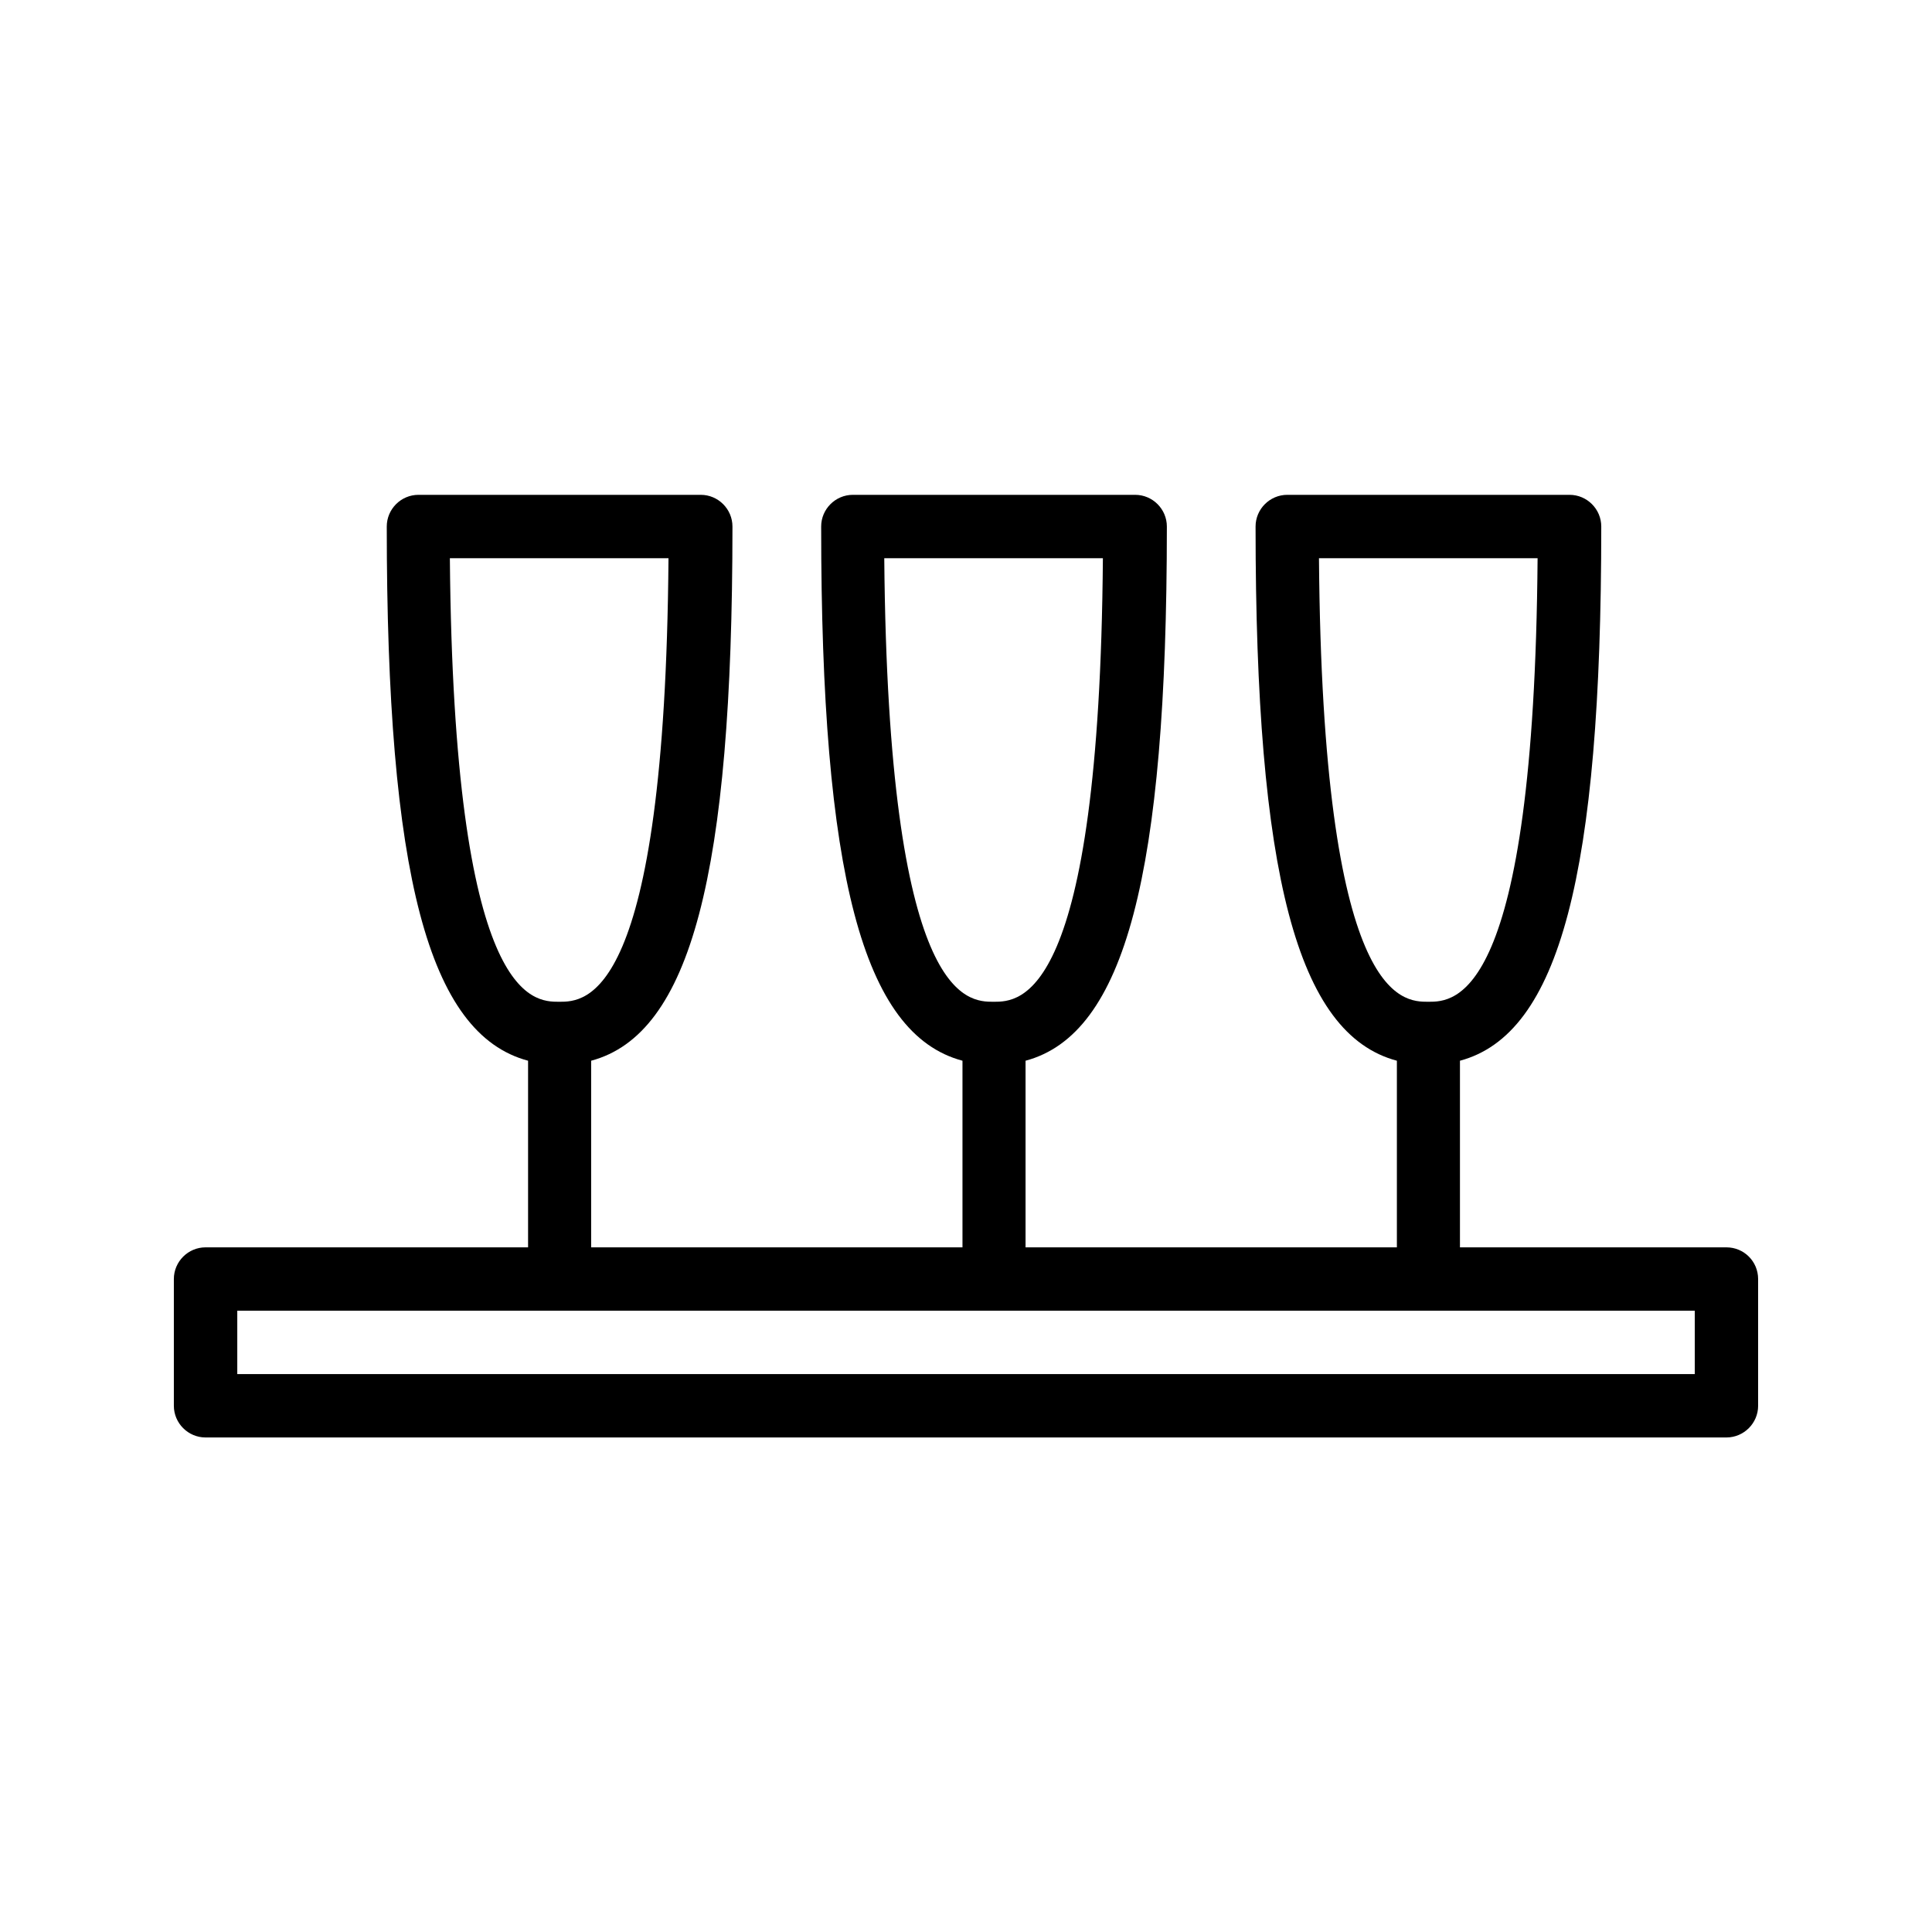
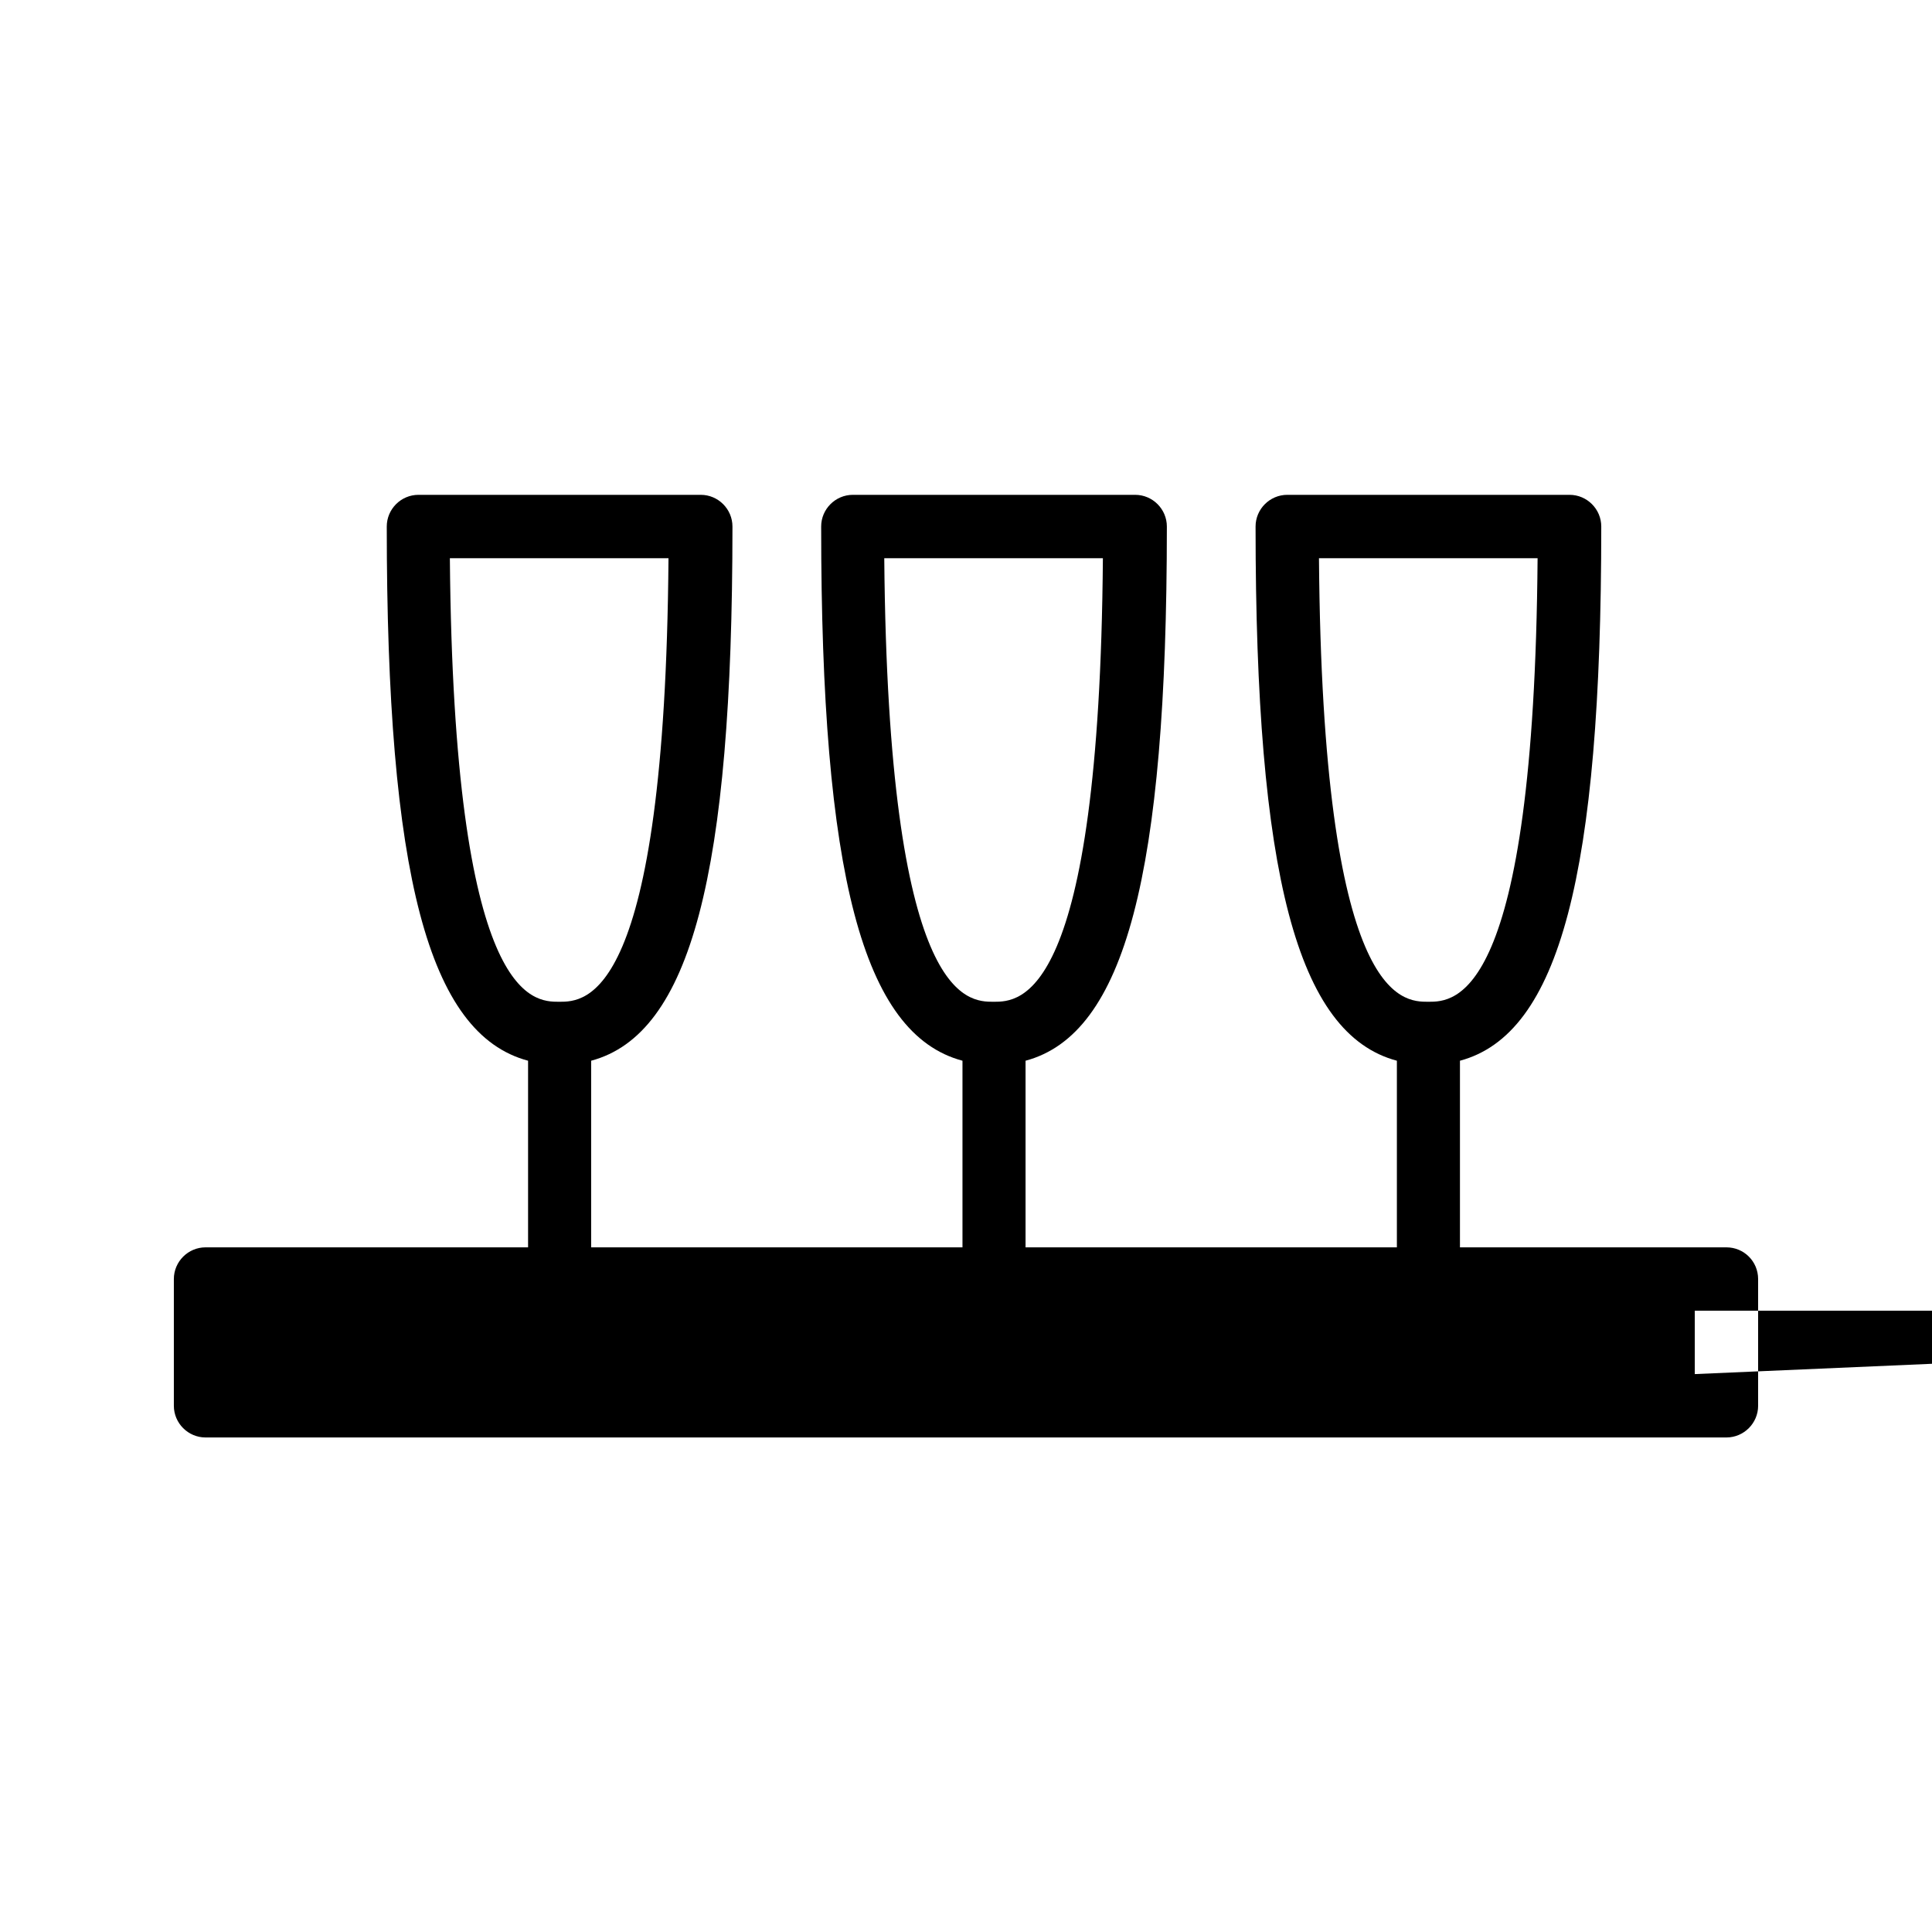
<svg xmlns="http://www.w3.org/2000/svg" fill="#000000" width="800px" height="800px" version="1.1" viewBox="144 144 512 512">
-   <path d="m601.52 474.56h-70.617v-49.457c26.367-7.055 37.449-49.457 37.449-141.57 0-4.617-3.777-8.398-8.398-8.398h-74.816c-4.617 0-8.398 3.777-8.398 8.398 0 92.113 11 134.52 37.449 141.57v49.457h-98.406v-49.457c26.367-7.055 37.449-49.457 37.449-141.57 0-4.617-3.777-8.398-8.398-8.398h-74.816c-4.617 0-8.398 3.777-8.398 8.398 0 92.113 11 134.52 37.449 141.57v49.457h-98.406v-49.457c26.367-7.055 37.449-49.457 37.449-141.57 0-4.617-3.777-8.398-8.398-8.398h-74.816c-4.617 0-8.398 3.777-8.398 8.398 0 92.113 11 134.52 37.449 141.57v49.457h-85.473c-4.617 0-8.398 3.777-8.398 8.398v33.586c0 4.617 3.777 8.398 8.398 8.398h403.05c4.617 0 8.398-3.777 8.398-8.398v-33.586c-0.004-4.703-3.781-8.398-8.398-8.398zm-107.98-182.63h57.938c-0.922 117.55-22 117.55-28.969 117.55-6.969 0.004-28.047 0.004-28.969-117.55zm-115.2 0h57.938c-0.922 117.55-22 117.55-28.969 117.55-6.969 0.004-27.961 0.004-28.969-117.55zm-115.12 0h57.938c-0.922 117.55-22 117.55-28.969 117.55-6.969 0.004-27.961 0.004-28.969-117.55zm329.91 216.22h-386.25v-16.793h386.25z" />
+   <path d="m601.52 474.56h-70.617v-49.457c26.367-7.055 37.449-49.457 37.449-141.57 0-4.617-3.777-8.398-8.398-8.398h-74.816c-4.617 0-8.398 3.777-8.398 8.398 0 92.113 11 134.52 37.449 141.57v49.457h-98.406v-49.457c26.367-7.055 37.449-49.457 37.449-141.57 0-4.617-3.777-8.398-8.398-8.398h-74.816c-4.617 0-8.398 3.777-8.398 8.398 0 92.113 11 134.52 37.449 141.57v49.457h-98.406v-49.457c26.367-7.055 37.449-49.457 37.449-141.57 0-4.617-3.777-8.398-8.398-8.398h-74.816c-4.617 0-8.398 3.777-8.398 8.398 0 92.113 11 134.52 37.449 141.57v49.457h-85.473c-4.617 0-8.398 3.777-8.398 8.398v33.586c0 4.617 3.777 8.398 8.398 8.398h403.05c4.617 0 8.398-3.777 8.398-8.398v-33.586c-0.004-4.703-3.781-8.398-8.398-8.398zm-107.98-182.63h57.938c-0.922 117.55-22 117.55-28.969 117.55-6.969 0.004-28.047 0.004-28.969-117.55zm-115.2 0h57.938c-0.922 117.55-22 117.55-28.969 117.55-6.969 0.004-27.961 0.004-28.969-117.55zm-115.12 0h57.938c-0.922 117.55-22 117.55-28.969 117.55-6.969 0.004-27.961 0.004-28.969-117.55zm329.91 216.22v-16.793h386.25z" />
</svg>